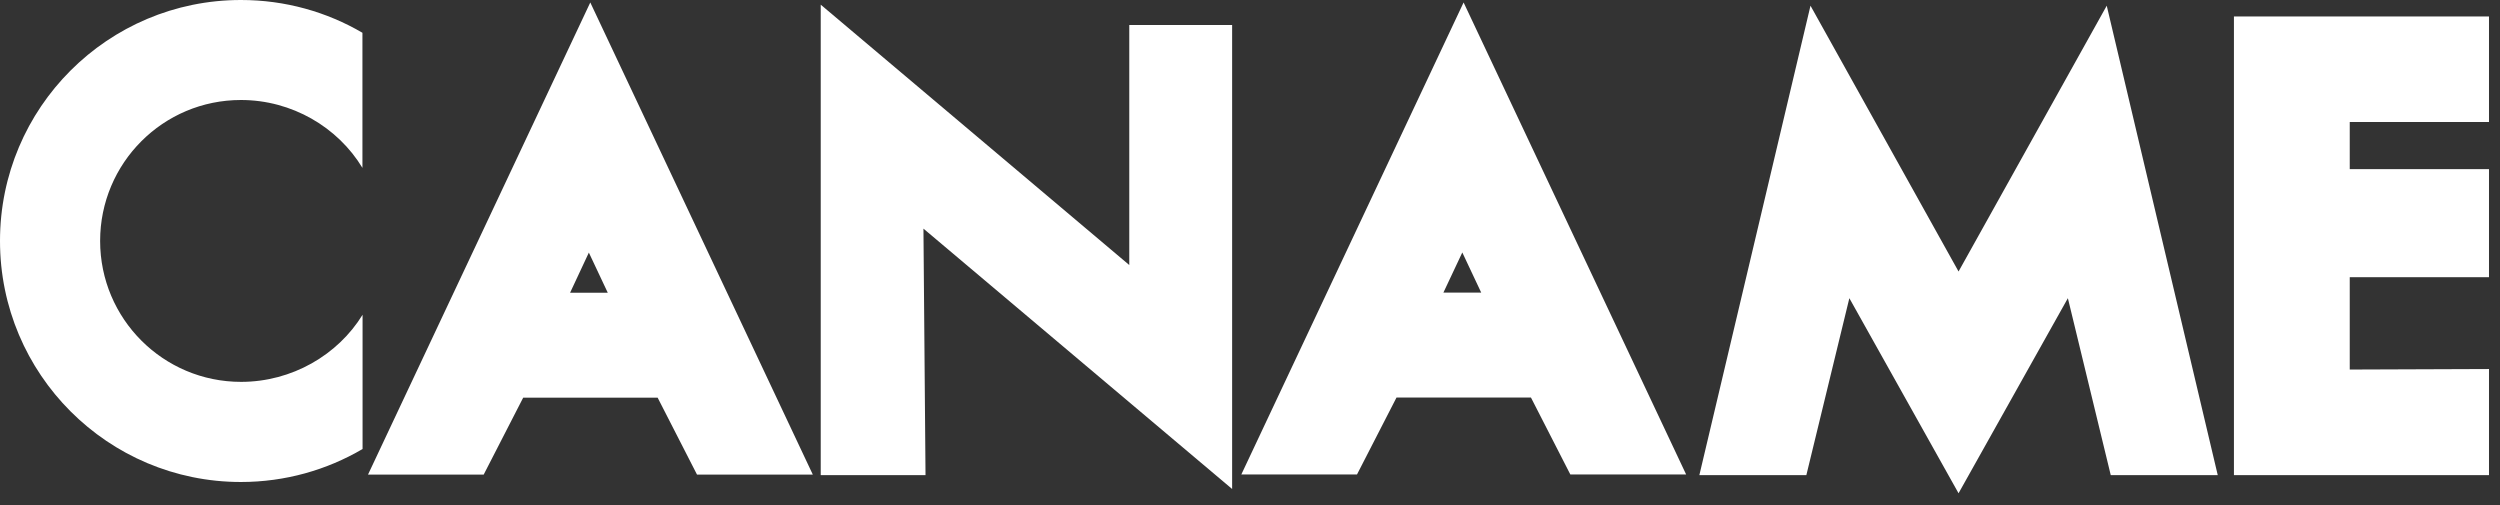
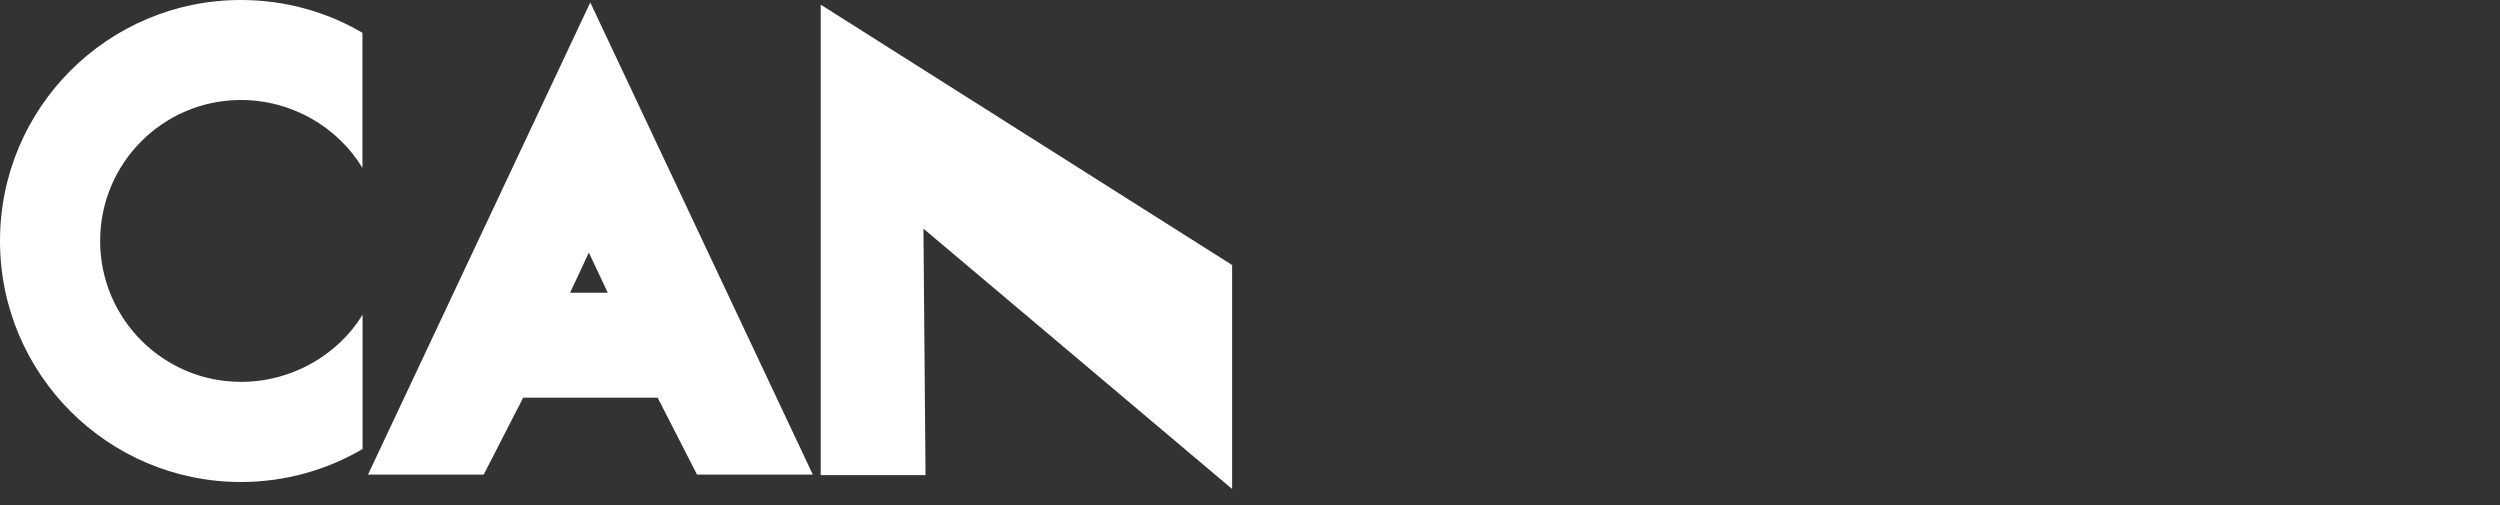
<svg xmlns="http://www.w3.org/2000/svg" width="193" height="39" viewBox="0 0 193 39" fill="none">
  <rect x="0" y="0" width="193" height="39" fill="#333333" stroke="none" />
  <g clip-path="url(#clip0_2042_671)">
    <path d="M45.57 0.19L28.41 36.64H37.34L40.39 30.7H50.77L53.81 36.64H62.75M44.01 22.6L45.46 19.5L46.92 22.6H44.01Z" fill="white" />
-     <path d="M112.99 0.19L95.83 36.63H104.76L107.81 30.69H118.19L121.23 36.63H130.17M111.43 22.59L112.89 19.49L114.35 22.59H111.43Z" fill="white" />
    <path d="M27.99 34.67V24.3C26.08 27.41 22.53 29.48 18.61 29.48C12.6 29.48 7.73 24.61 7.73 18.6C7.73 12.59 12.59 7.72 18.6 7.72C22.54 7.72 26.08 9.82 27.98 12.96V2.53C25.23 0.92 22.02 0 18.6 0C8.33 0 0 8.32 0 18.6C0 28.88 8.33 37.21 18.6 37.21C22.02 37.21 25.23 36.28 27.98 34.67" fill="white" />
-     <path d="M63.36 0.36V36.68H71.45L71.29 17.65L95.12 37.75V1.93H87.18V20.46" fill="white" />
-     <path d="M151.2 38.08L159.64 23.02L162.95 36.68H171.21L162.64 0.44L151.2 20.96L139.77 0.44L131.19 36.68H139.45L142.77 23.02" fill="white" />
-     <path d="M172.46 1.27V36.679H192.15V28.489L181.4 28.529V21.399H192.15V13.059H181.4V9.42H192.15V1.27" fill="white" />
+     <path d="M63.36 0.36V36.68H71.45L71.29 17.65L95.12 37.75V1.93V20.46" fill="white" />
  </g>
  <defs>
    <clipPath id="clip0_2042_671">
      <rect width="192.15" height="38.08" fill="white" />
    </clipPath>
  </defs>
</svg>